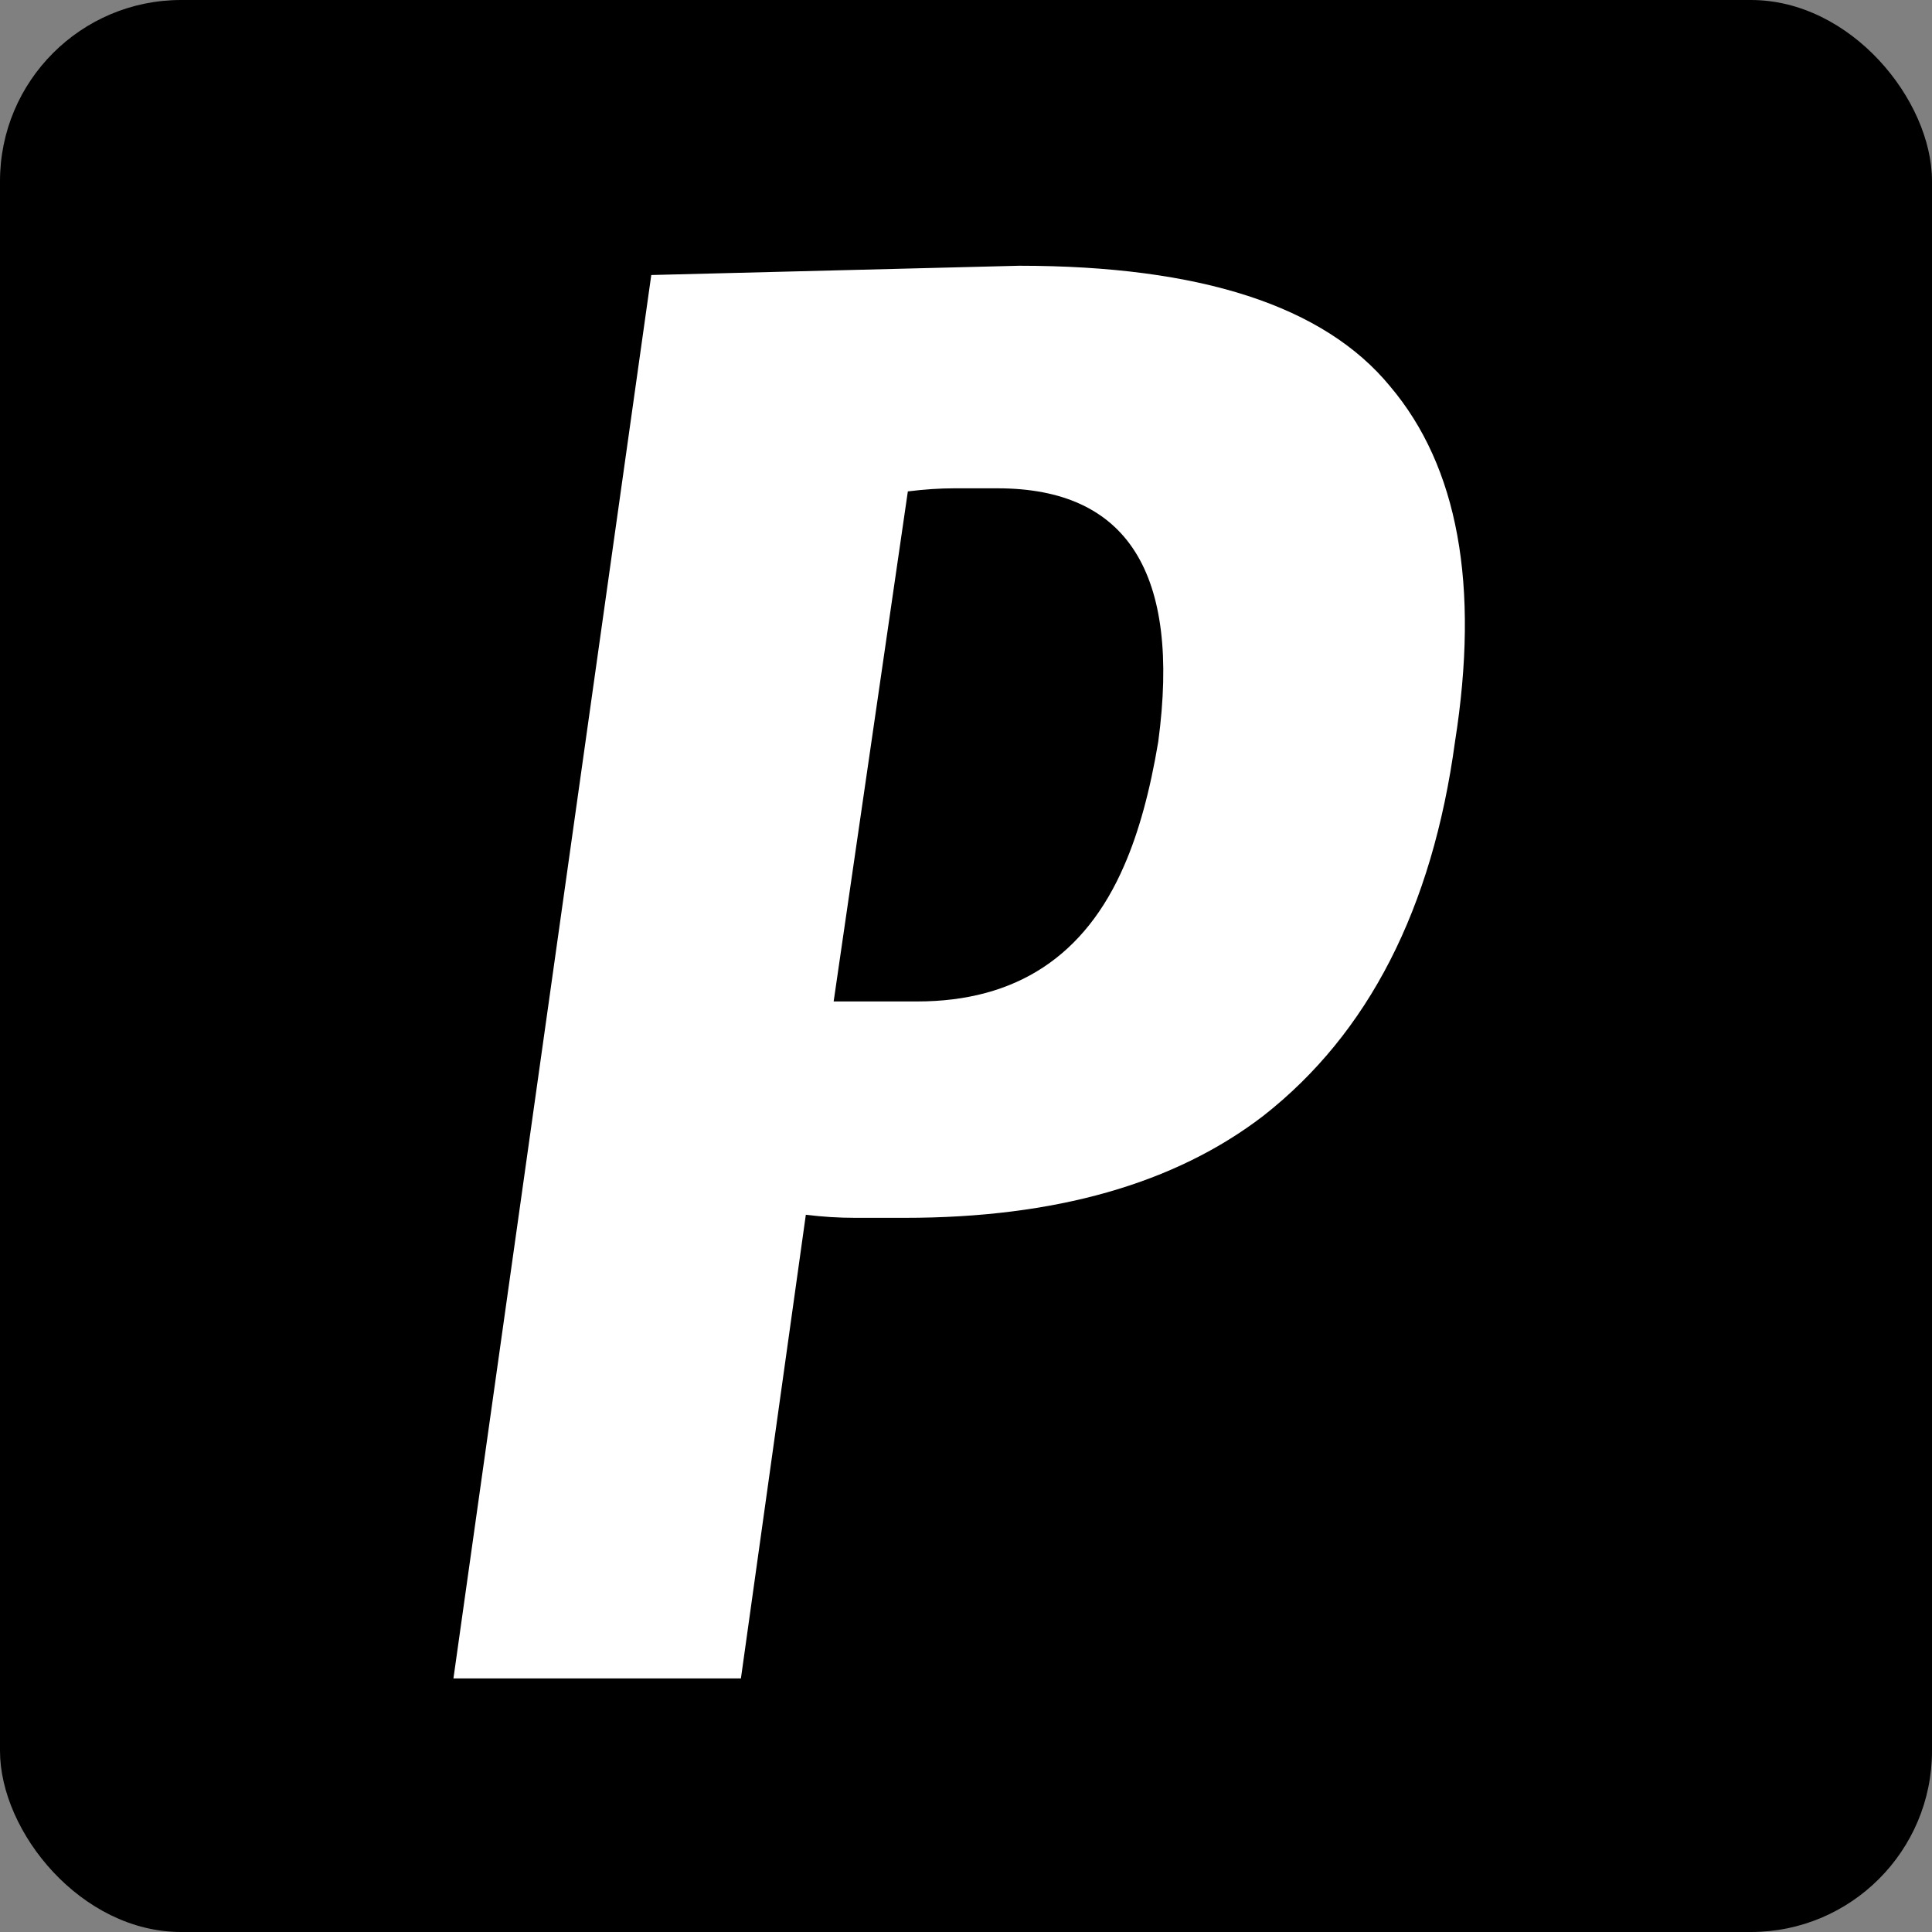
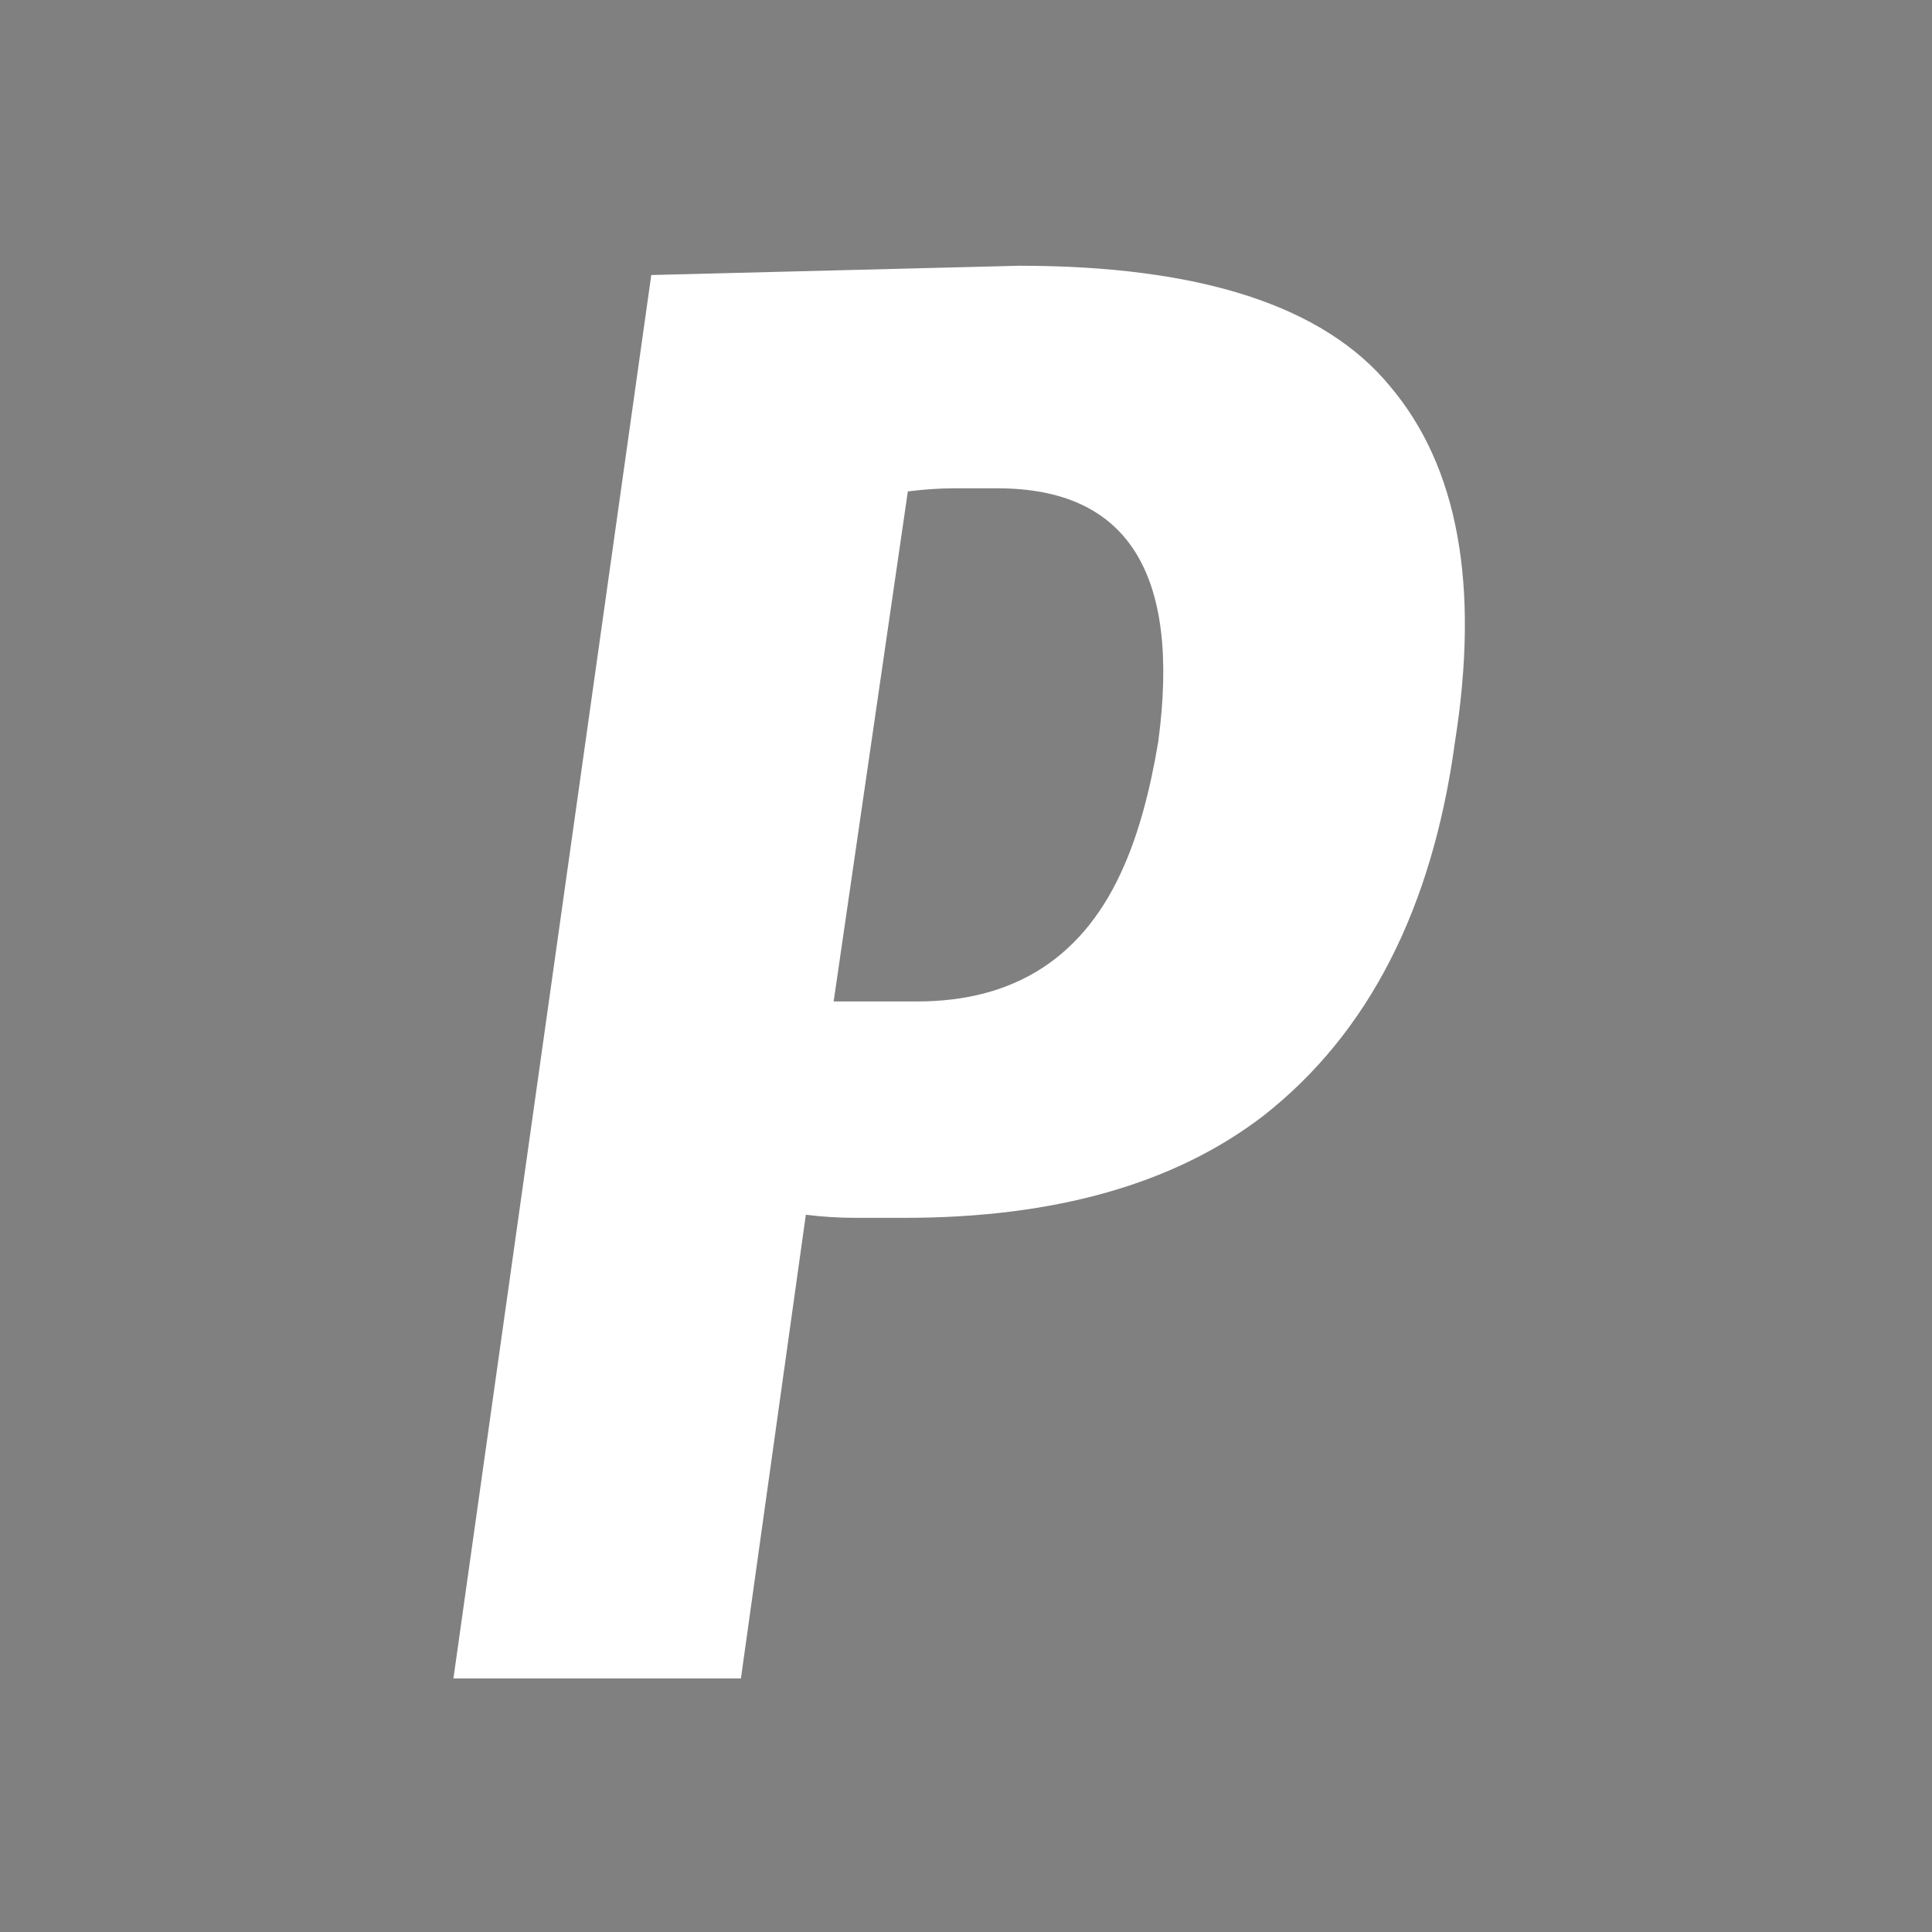
<svg xmlns="http://www.w3.org/2000/svg" width="800" height="800" viewBox="0 0 800 800" fill="none">
  <rect x="0" y="0" width="800" height="800" fill="#808080" stroke="none" />
-   <rect width="800" height="800" rx="75" fill="black" />
  <path d="M413.04 202.2C407.067 202.2 401.093 202.2 395.12 202.2C389.147 202.2 382.747 202.627 375.92 203.48L345.2 414.68H379.76C420.72 414.68 449.307 395.907 465.52 358.36C471.493 344.707 476.187 327.64 479.6 307.16C488.987 237.187 466.8 202.2 413.04 202.2ZM269.68 113.88L422 110.04C497.093 110.04 548.293 126.68 575.6 159.96C603.76 193.24 612.72 242.307 602.48 307.16C593.093 376.28 566.64 427.907 523.12 462.04C486.427 490.2 436.933 504.28 374.64 504.28C367.813 504.28 360.987 504.28 354.16 504.28C347.333 504.28 340.507 503.853 333.68 503L306.8 695H187.76L269.68 113.88Z" fill="white" />
</svg>